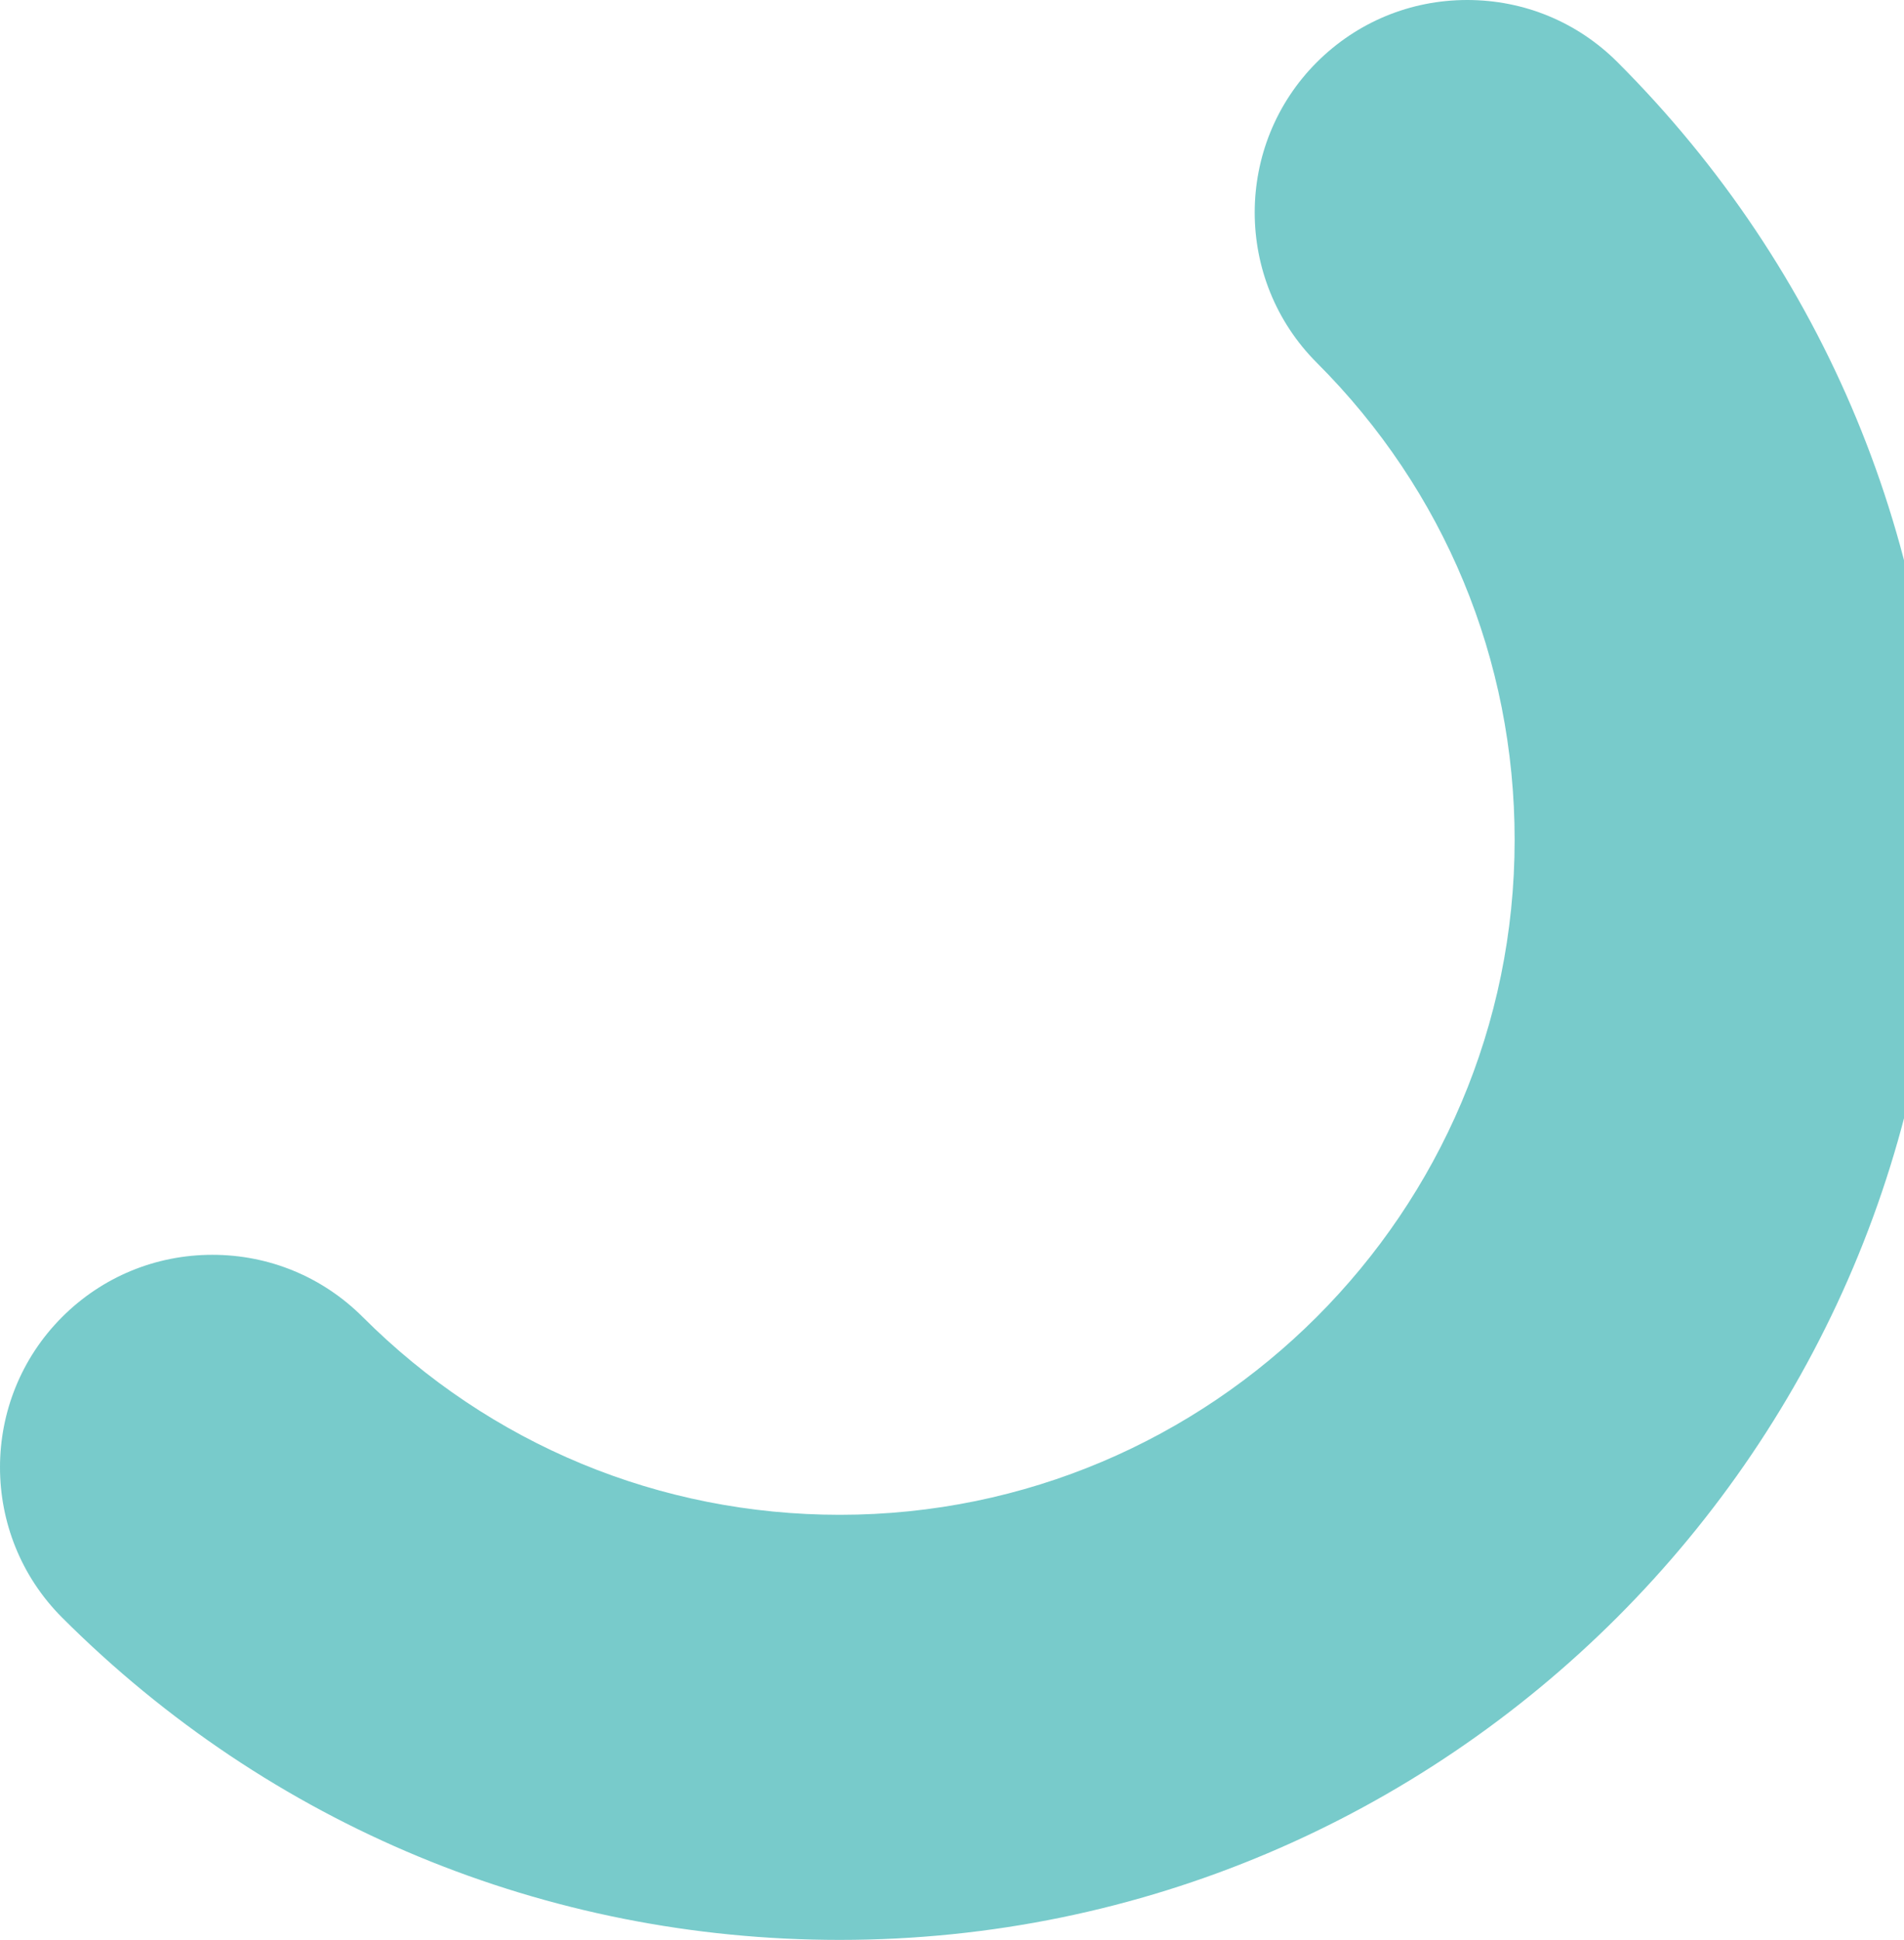
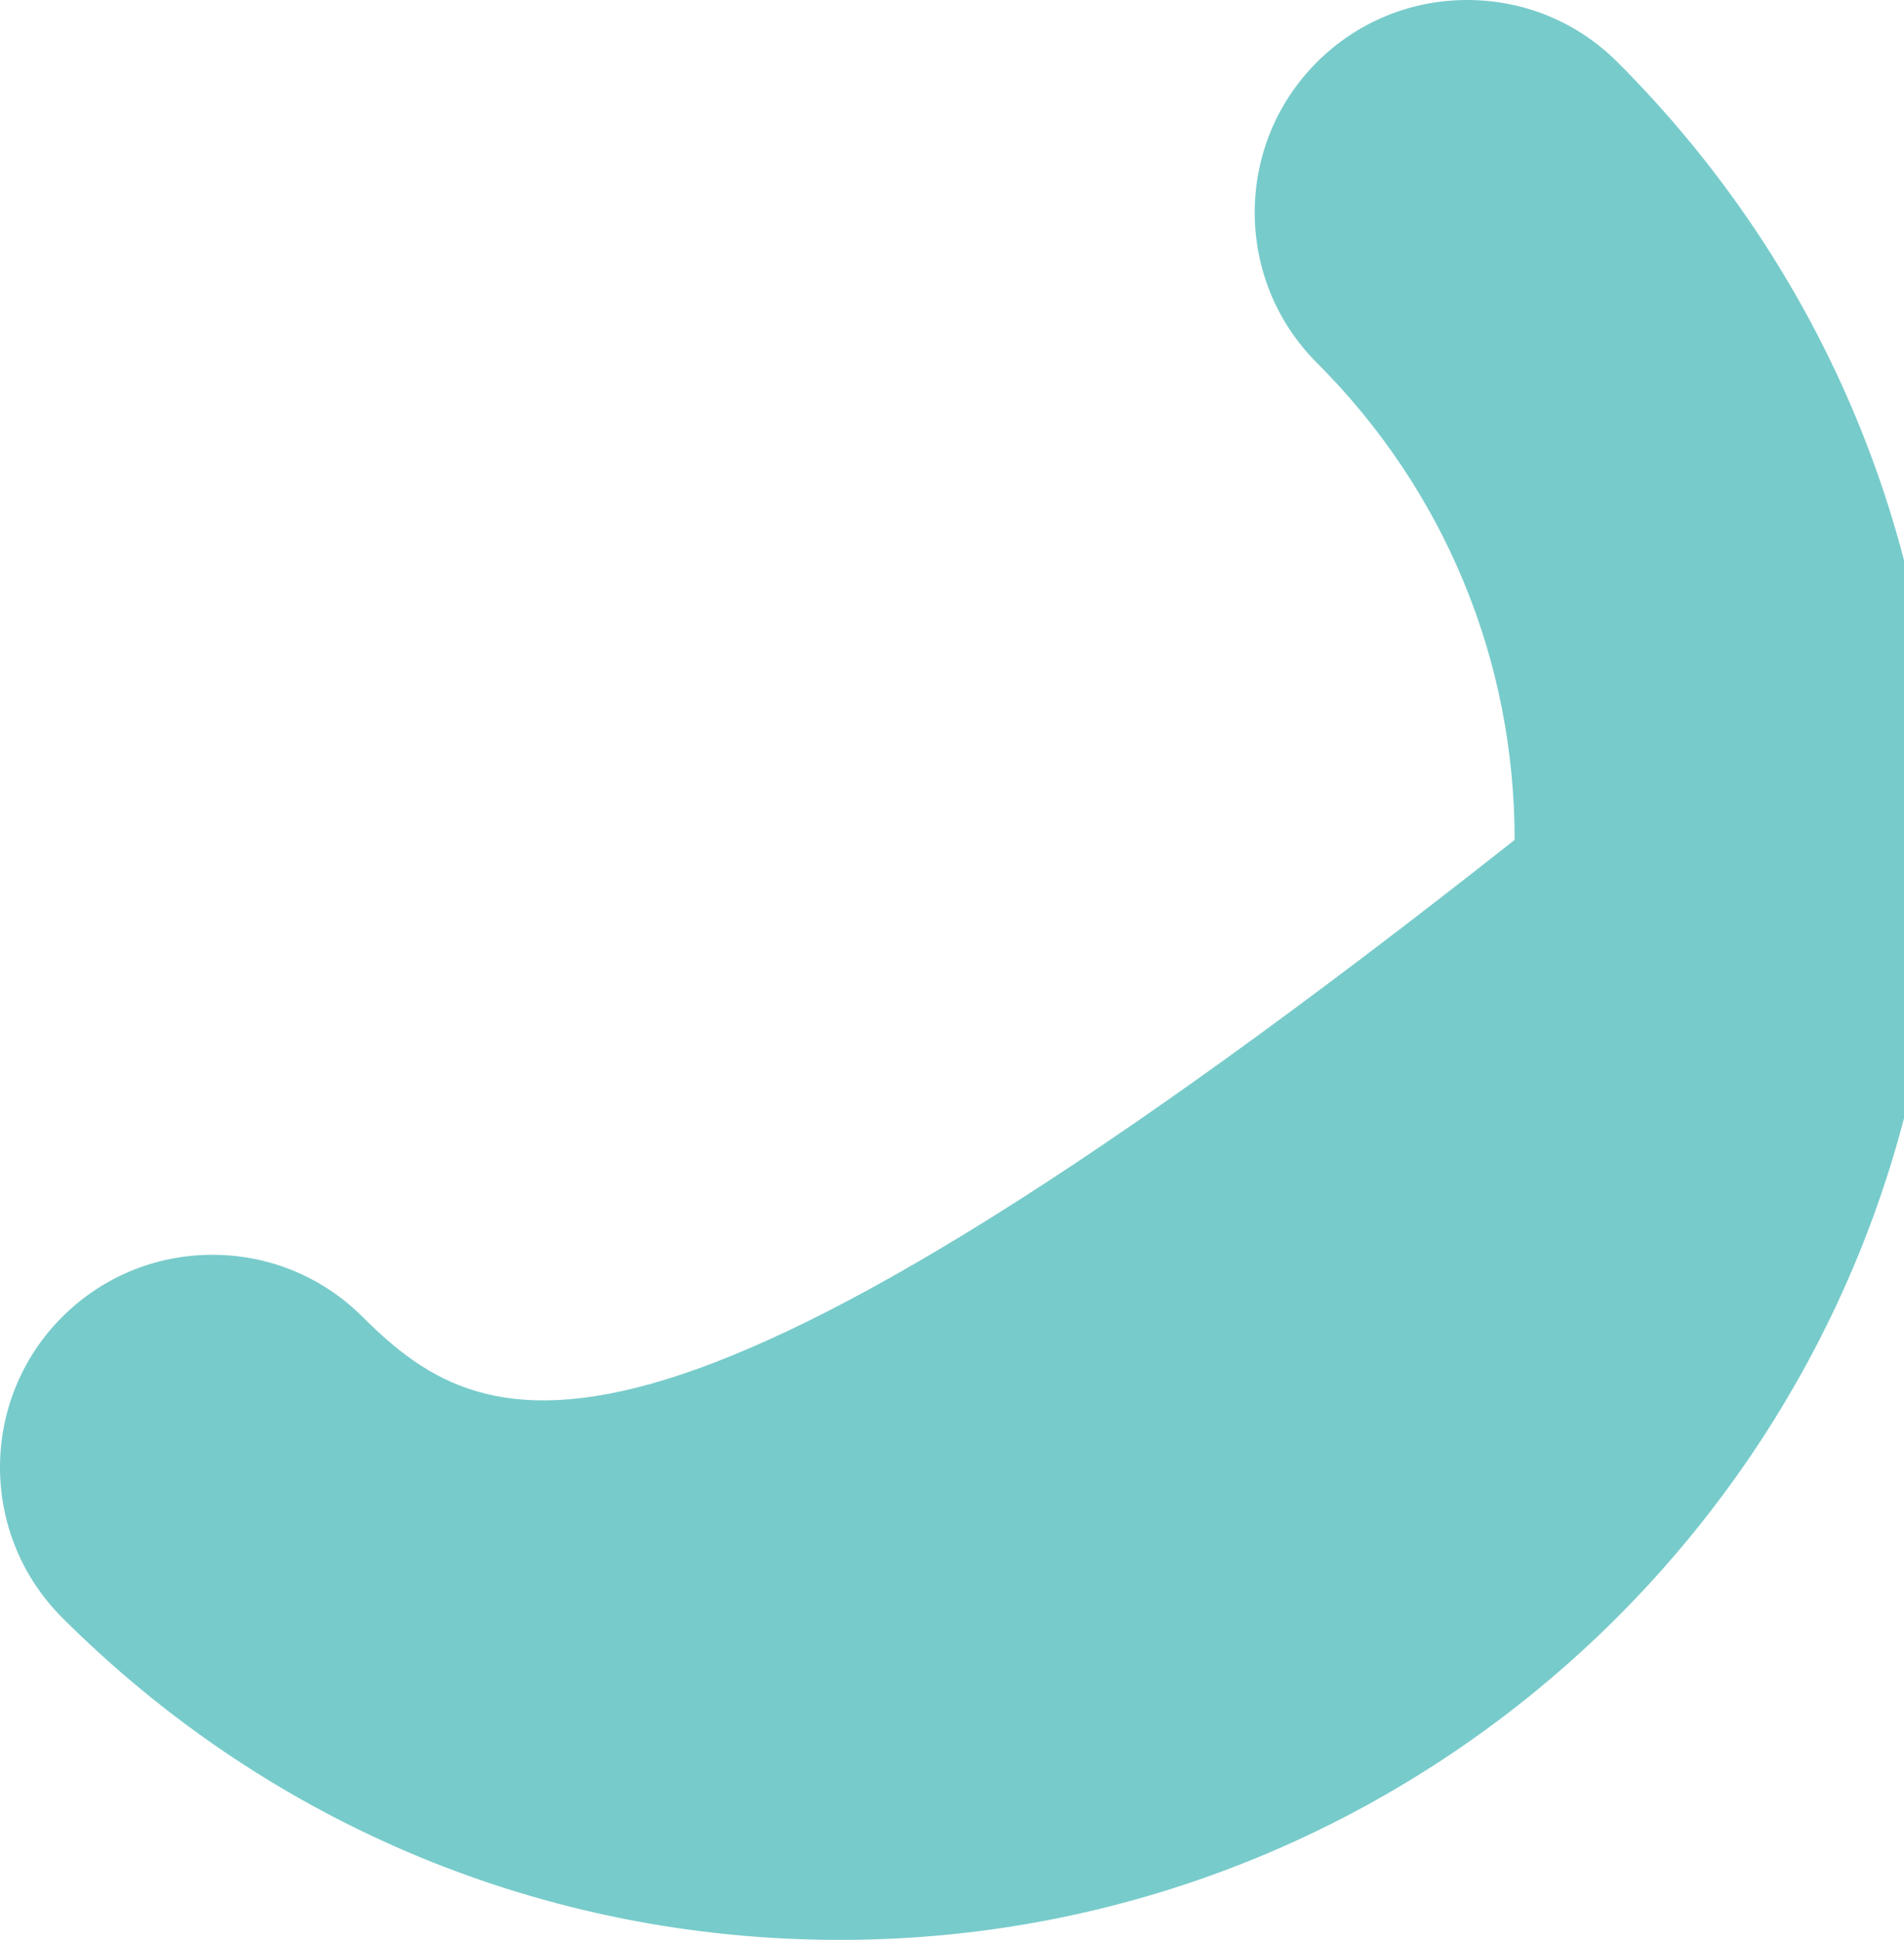
<svg xmlns="http://www.w3.org/2000/svg" width="960" height="978" viewBox="0 0 960 978" fill="none">
-   <path d="M815.562 31.358C795.315 11.111 768.41 0 739.761 0C711.112 0 684.208 11.157 663.96 31.358C622.18 73.137 622.18 141.131 663.96 182.91C728.283 247.186 763.682 332.626 763.682 423.438C763.682 611.031 611.069 763.686 423.426 763.686C332.657 763.686 247.215 728.289 182.892 663.967C162.598 643.72 135.694 632.61 107.09 632.61C78.487 632.61 51.536 643.766 31.335 663.967C-10.445 705.746 -10.445 773.741 31.335 815.52C136.153 920.289 275.405 978 423.426 978C729.202 978 978 729.206 978 423.438C978 275.329 920.288 136.081 815.516 31.312L815.562 31.358Z" fill="#78CBCB" />
+   <path d="M815.562 31.358C795.315 11.111 768.41 0 739.761 0C711.112 0 684.208 11.157 663.96 31.358C622.18 73.137 622.18 141.131 663.96 182.91C728.283 247.186 763.682 332.626 763.682 423.438C332.657 763.686 247.215 728.289 182.892 663.967C162.598 643.72 135.694 632.61 107.09 632.61C78.487 632.61 51.536 643.766 31.335 663.967C-10.445 705.746 -10.445 773.741 31.335 815.52C136.153 920.289 275.405 978 423.426 978C729.202 978 978 729.206 978 423.438C978 275.329 920.288 136.081 815.516 31.312L815.562 31.358Z" fill="#78CBCB" />
</svg>